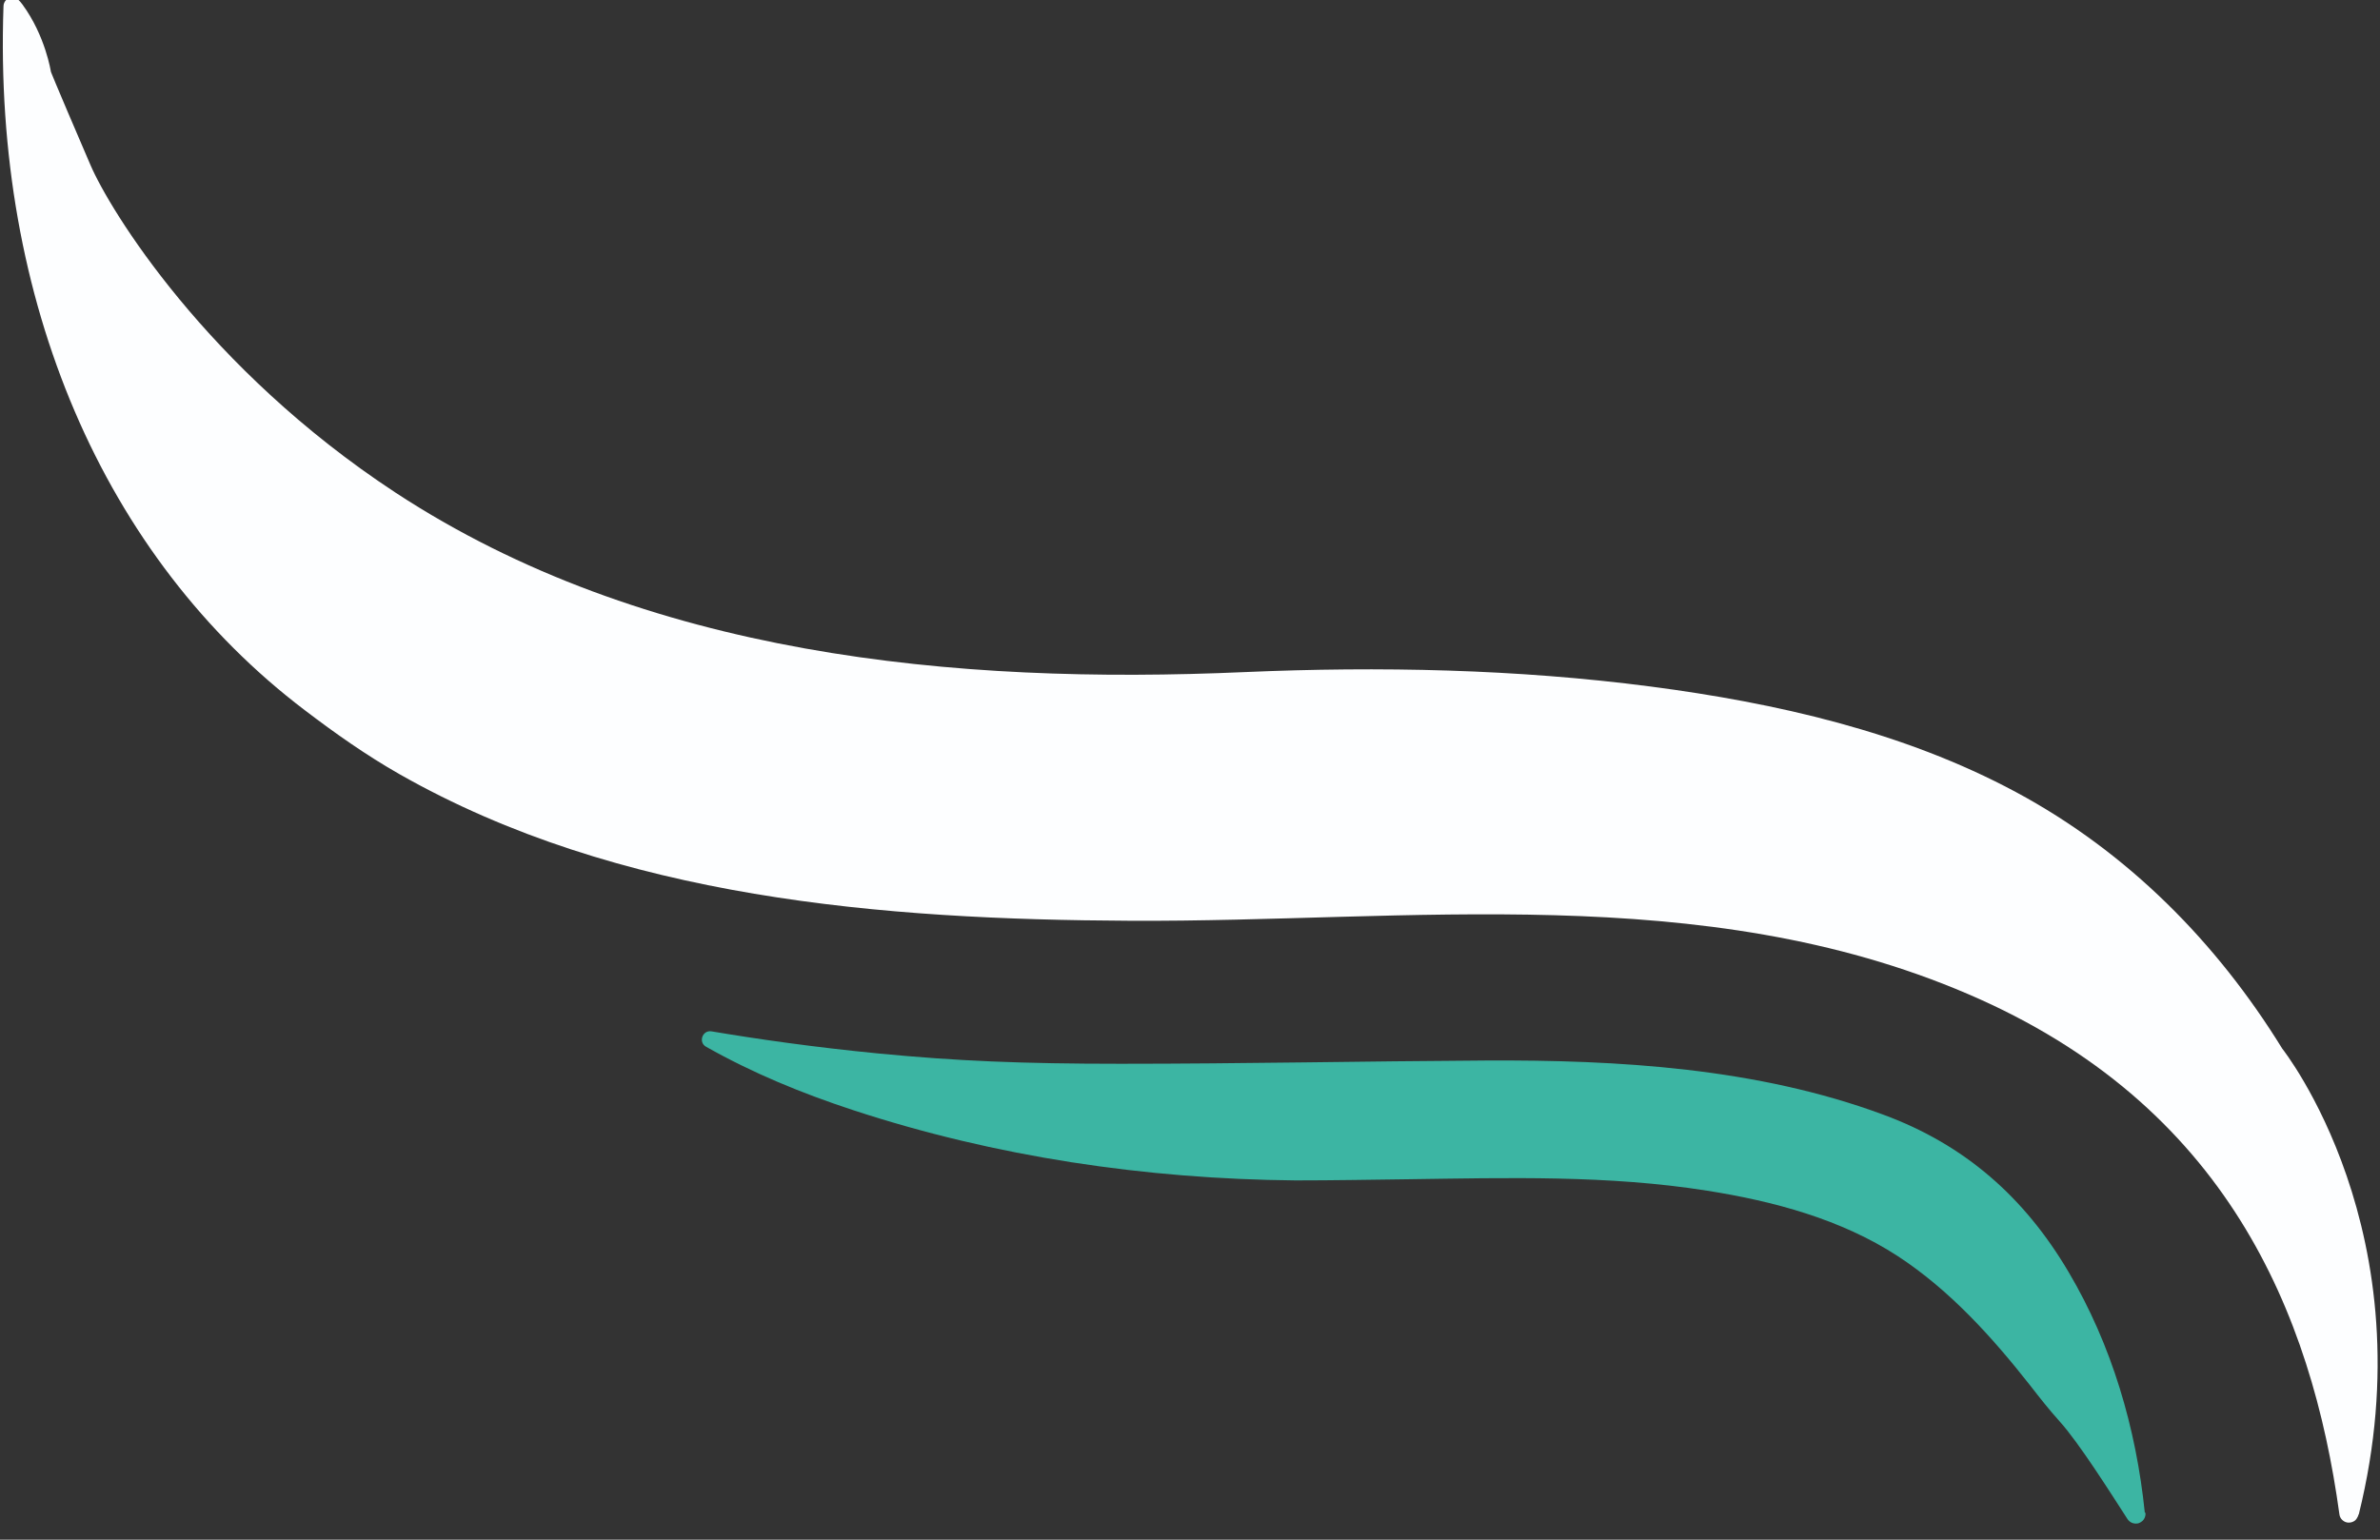
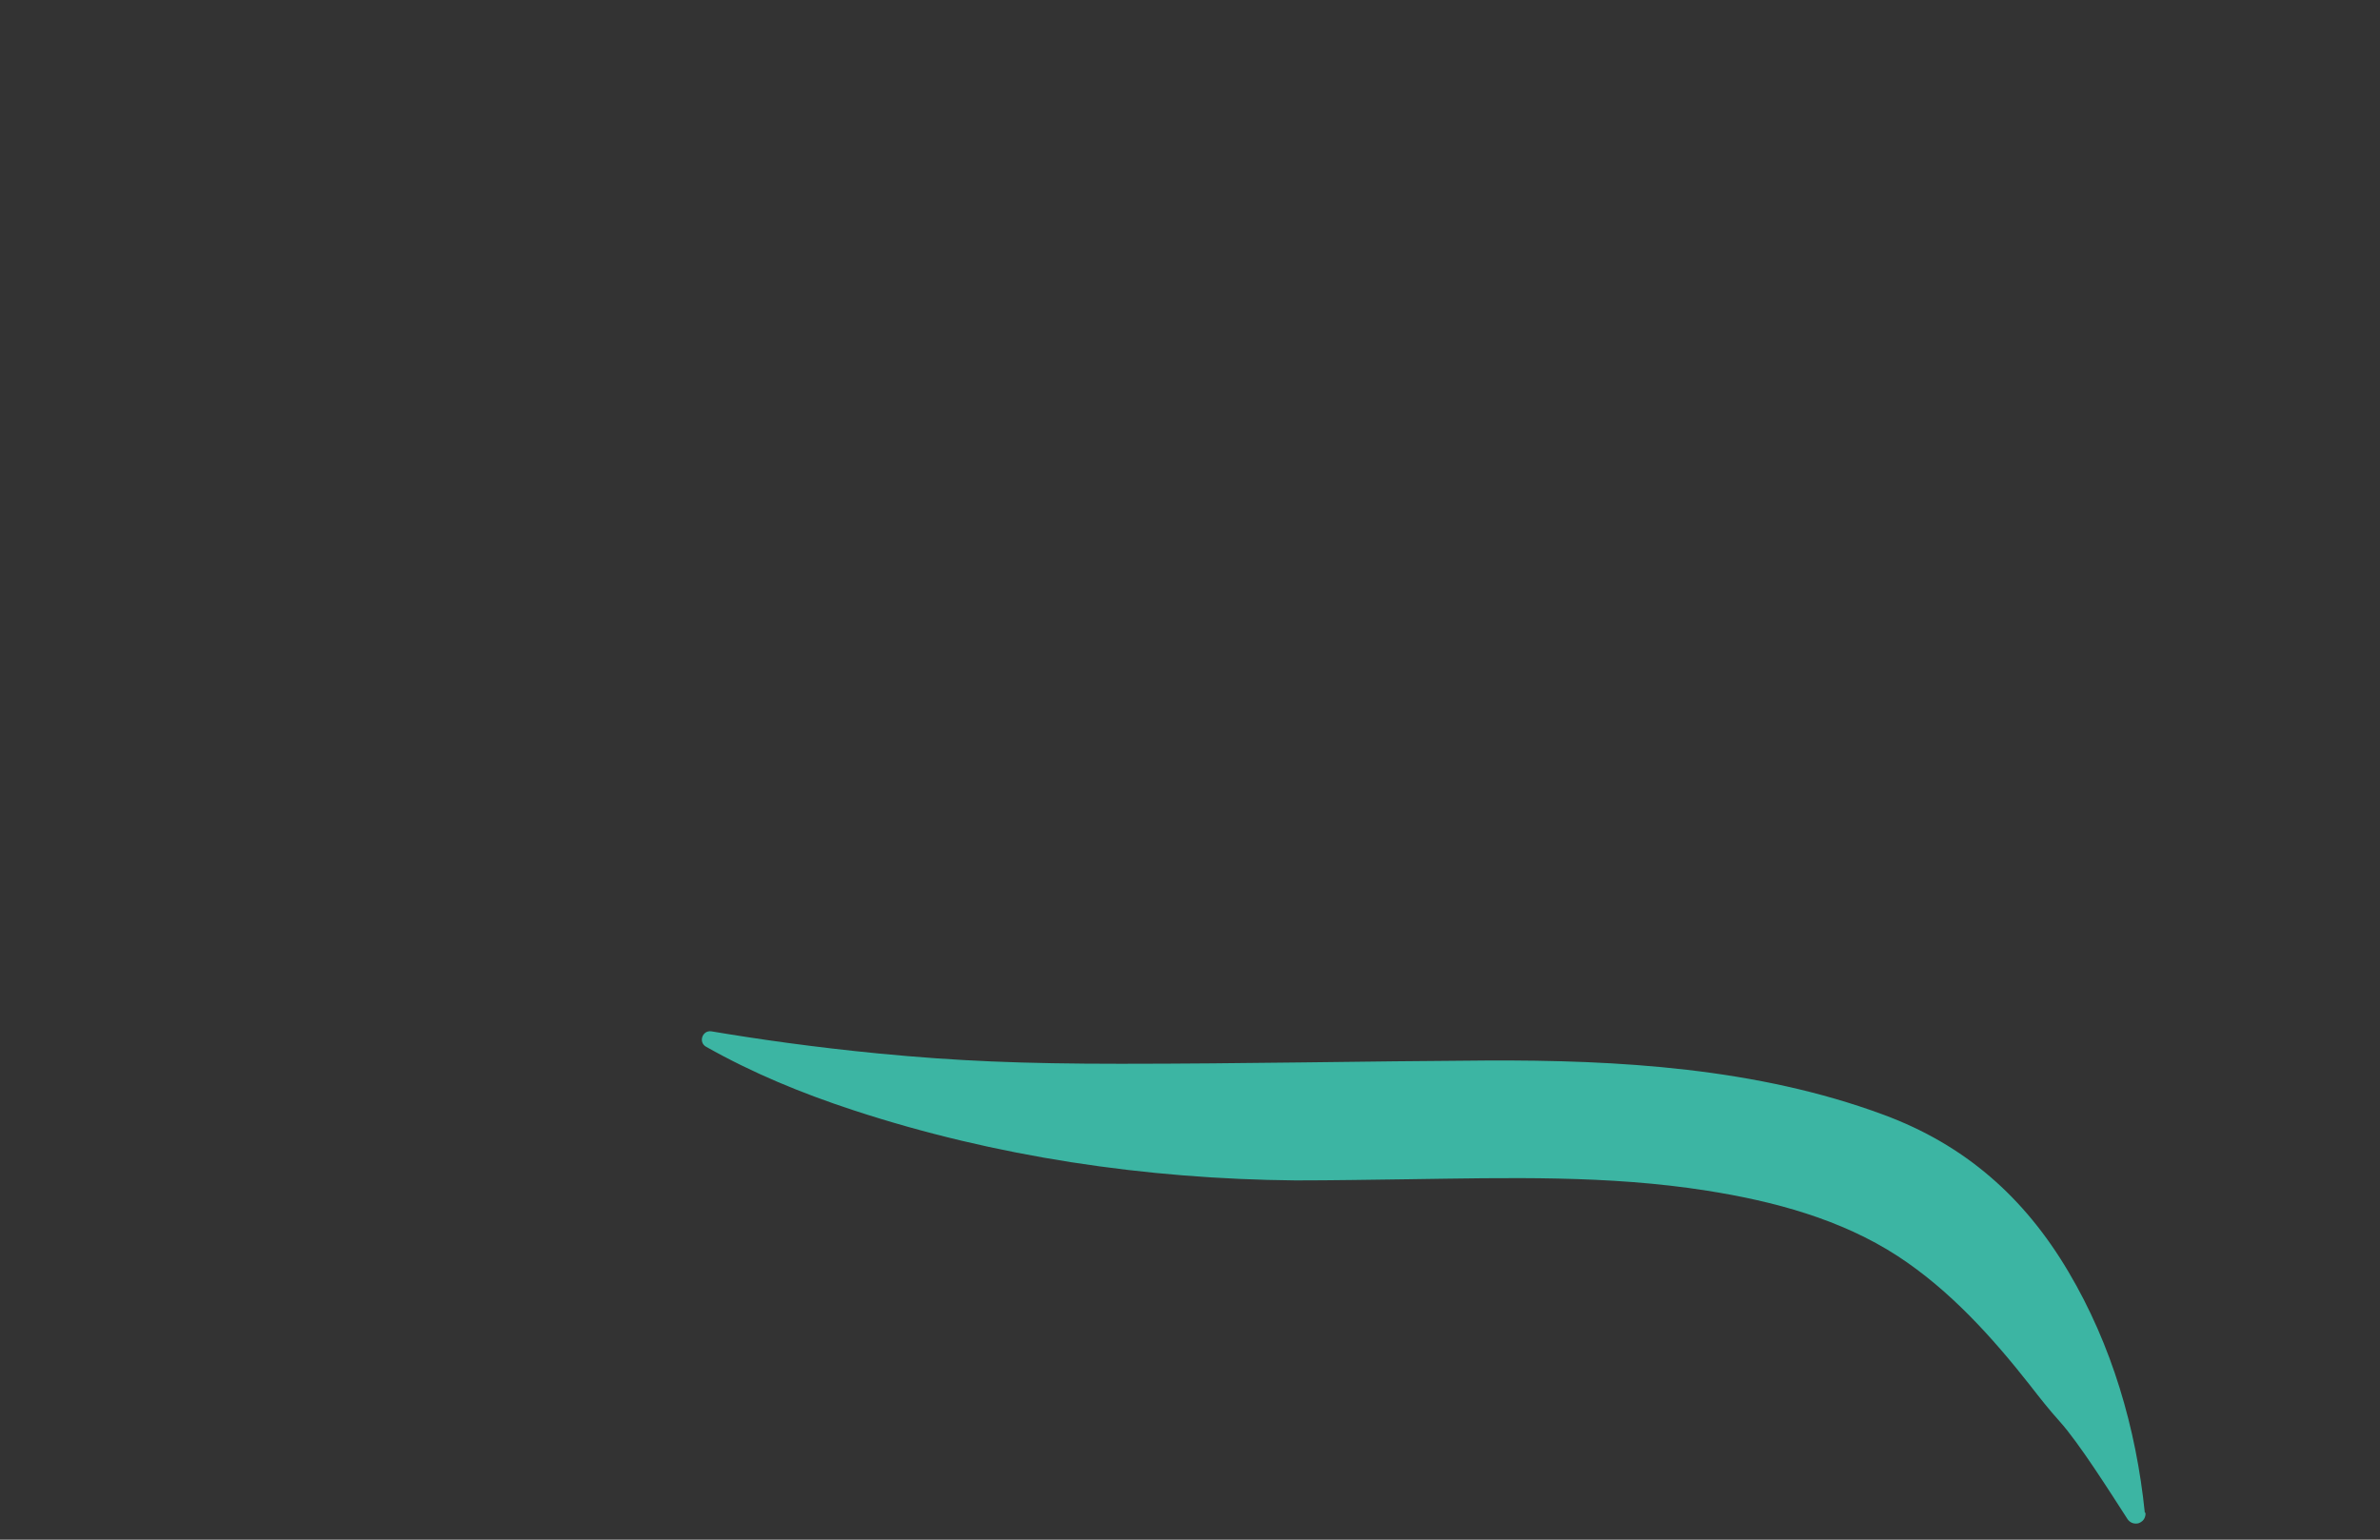
<svg xmlns="http://www.w3.org/2000/svg" id="Layer_1" data-name="Layer 1" version="1.1" viewBox="0 0 102 66">
  <rect x="0" y="0" width="102" height="66" fill="#333333" stroke="none" />
  <defs>
    <style>
      .cls-1 {
        fill: #fdfeff;
      }

      .cls-1, .cls-2 {
        stroke-width: 0px;
      }

      .cls-2 {
        fill: #3cb5a3;
      }
    </style>
  </defs>
-   <path class="cls-1" d="M101.08,64.92c-.04.16-.14.25-.14.25-.07.06-.17.1-.28.1-.2,0-.38-.16-.4-.36-1.19-8.66-4.86-17.56-15.92-22.3-11.37-4.88-23.91-3.08-35.9-3.14-10.59-.05-21.93-.94-31.33-6.29-1.42-.81-2.74-1.74-4.04-2.73C4.42,23.89-.29,12.88.15.27.15.07.31-.1.51-.12c.18-.02.34.16.45.31.99,1.35,1.22,2.88,1.22,2.88s.01.08,1.7,4.01c.82,1.91,4.96,8.71,13.06,14.03,10.69,7.01,23.97,8.25,36.41,7.7,5.78-.25,11.65-.13,17.4.62,5.34.7,10.82,1.93,15.64,4.52s8.62,6.46,11.42,11c0,0,6.27,7.89,3.28,19.97Z" />
  <path class="cls-2" d="M91.95,64.85c.01.11-.03.2-.03.2-.04.11-.13.19-.25.24-.05.02-.09.02-.14.02-.14,0-.27-.07-.35-.19-.75-1.16-2.08-3.27-2.91-4.19-.45-.5-.86-1.02-1.27-1.55-1.62-2.06-3.43-4.07-5.66-5.53-2.44-1.59-5.33-2.36-8.18-2.81-4.23-.67-8.53-.55-12.8-.49-1.61.02-3.22.05-4.84.05-6.41-.06-12.86-1.01-18.95-3.01-2.22-.73-4.31-1.59-6.31-2.72-.34-.19-.16-.72.23-.66,1.96.33,4.39.68,7.17.95,3.33.32,6.11.44,10.37.44,5.22,0,10.43-.11,15.65-.14,5.68-.03,11.63.32,17.03,2.32,3.5,1.29,6.05,3.54,7.94,6.74,1.86,3.14,2.9,6.71,3.27,10.32Z" />
</svg>